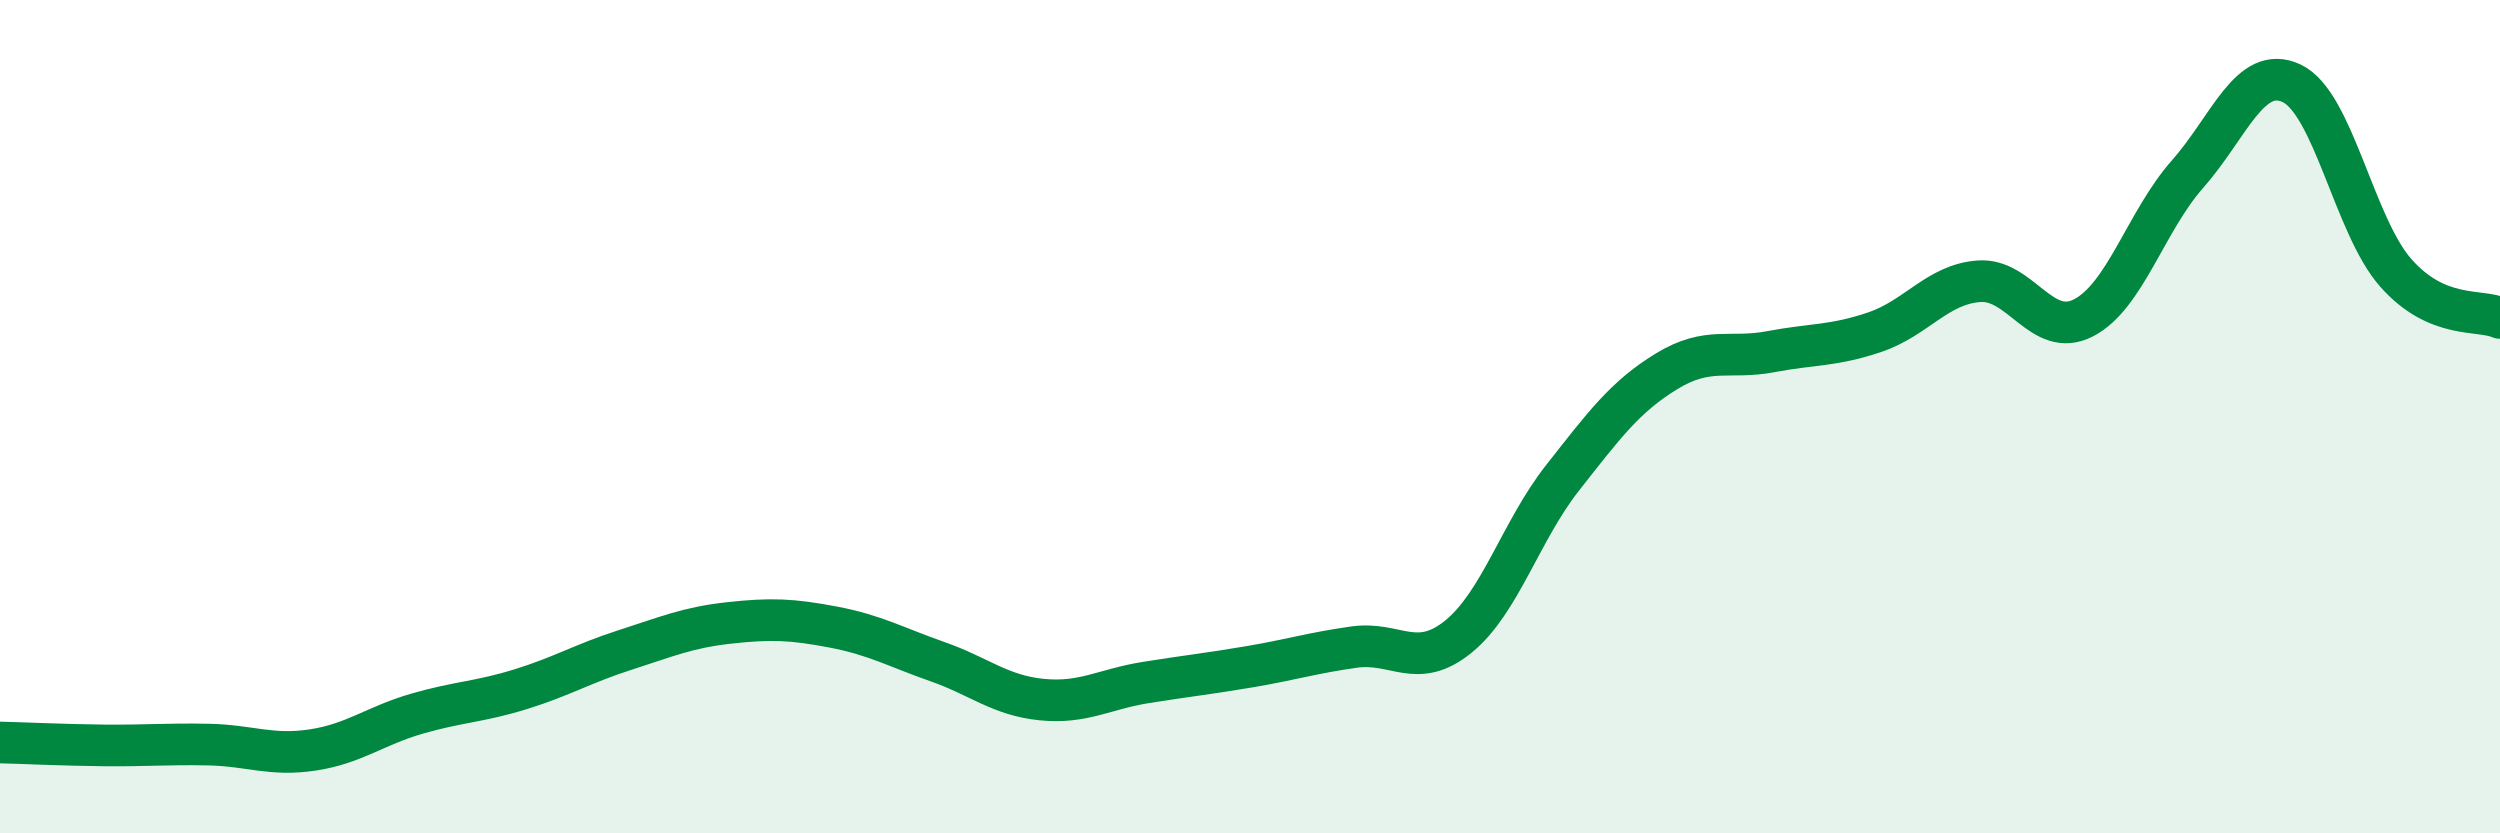
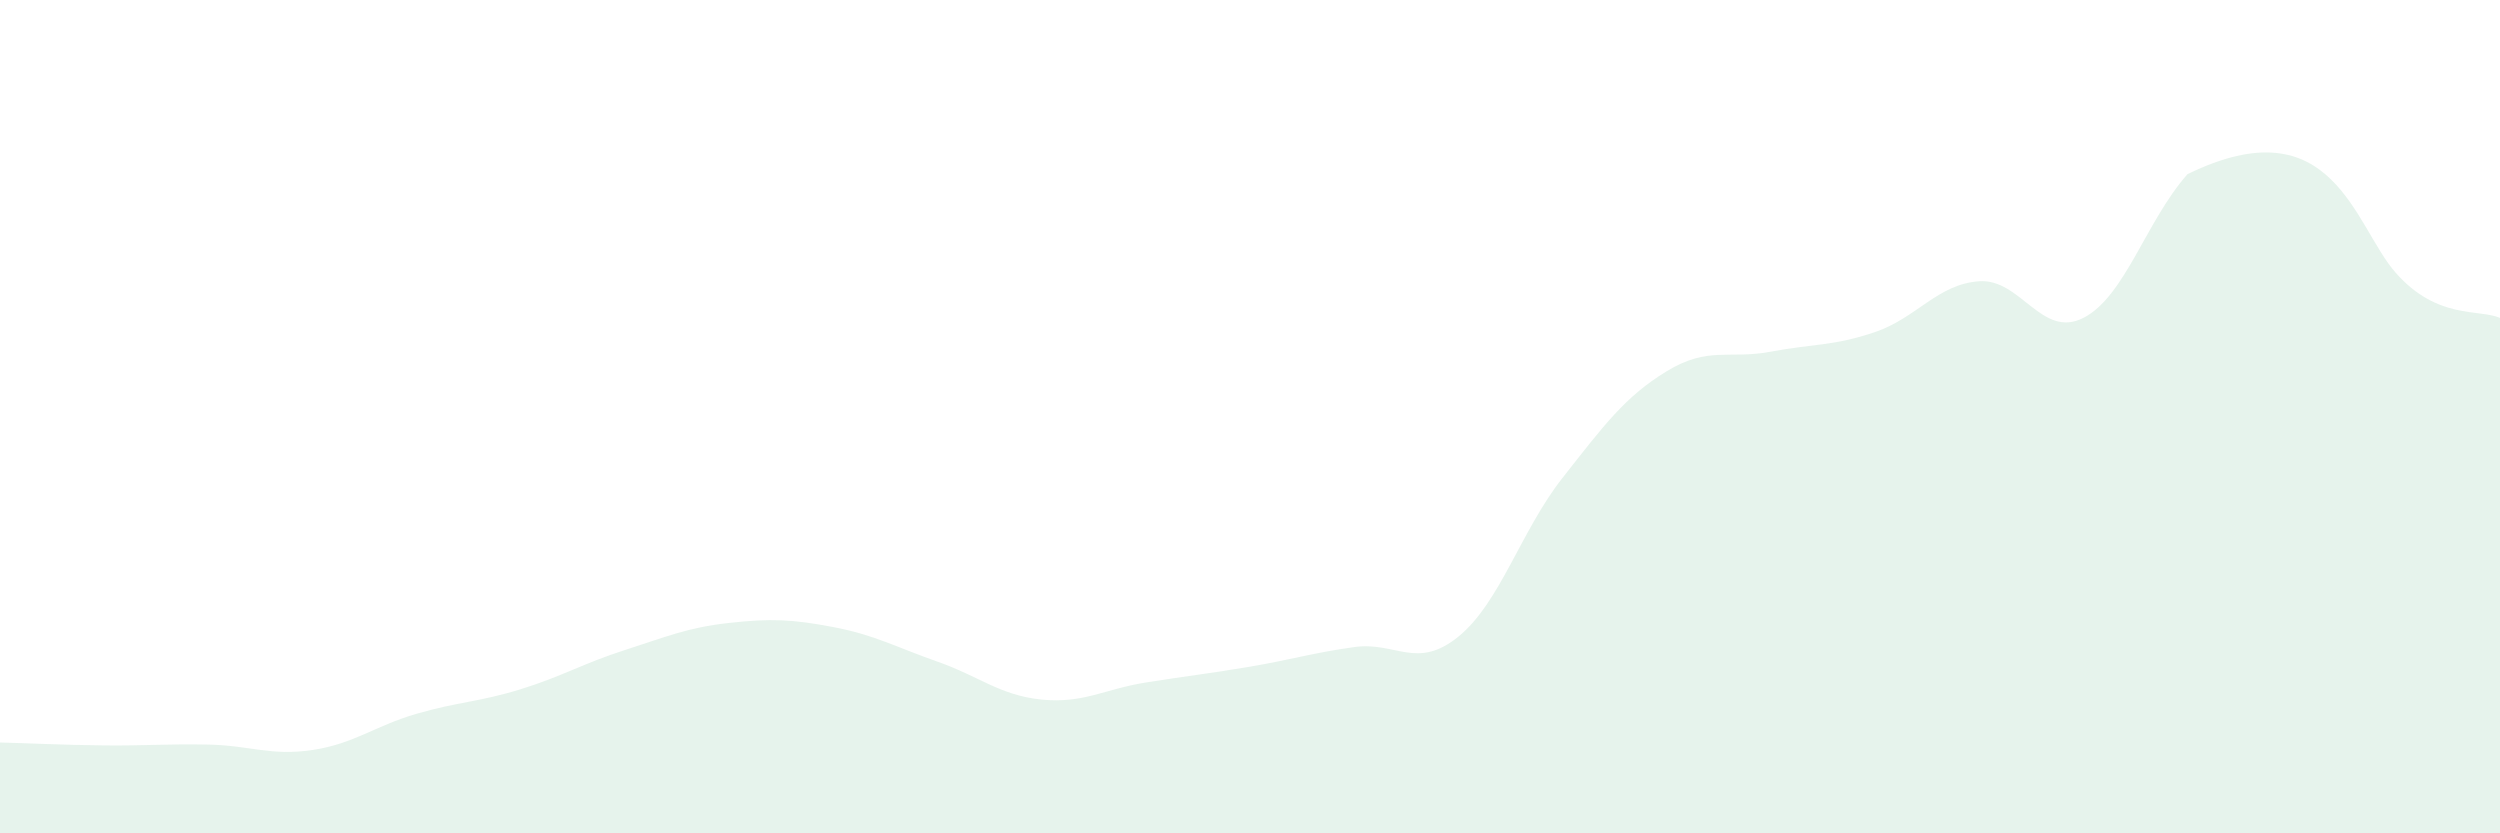
<svg xmlns="http://www.w3.org/2000/svg" width="60" height="20" viewBox="0 0 60 20">
-   <path d="M 0,17.82 C 0.5,17.83 1.5,17.88 2.5,17.89 C 3.5,17.9 4,17.85 5,17.87 C 6,17.89 6.5,18.15 7.5,18 C 8.5,17.85 9,17.42 10,17.13 C 11,16.84 11.5,16.85 12.5,16.54 C 13.5,16.23 14,15.92 15,15.6 C 16,15.28 16.5,15.06 17.5,14.95 C 18.5,14.84 19,14.86 20,15.05 C 21,15.24 21.5,15.53 22.5,15.88 C 23.5,16.23 24,16.69 25,16.79 C 26,16.89 26.5,16.54 27.5,16.38 C 28.5,16.22 29,16.17 30,16 C 31,15.83 31.5,15.67 32.5,15.53 C 33.5,15.39 34,16.09 35,15.28 C 36,14.47 36.5,12.74 37.5,11.47 C 38.5,10.2 39,9.52 40,8.91 C 41,8.3 41.5,8.63 42.5,8.44 C 43.5,8.25 44,8.31 45,7.97 C 46,7.63 46.5,6.82 47.5,6.75 C 48.5,6.68 49,8.14 50,7.63 C 51,7.12 51.5,5.31 52.5,4.18 C 53.5,3.05 54,1.53 55,2 C 56,2.47 56.5,5.42 57.5,6.55 C 58.5,7.68 59.5,7.41 60,7.63L60 20L0 20Z" fill="#008740" opacity="0.1" stroke-linecap="round" stroke-linejoin="round" />
-   <path d="M 0,17.82 C 0.5,17.83 1.5,17.88 2.5,17.89 C 3.5,17.9 4,17.85 5,17.87 C 6,17.89 6.5,18.15 7.5,18 C 8.5,17.85 9,17.42 10,17.13 C 11,16.84 11.5,16.85 12.5,16.54 C 13.5,16.23 14,15.92 15,15.6 C 16,15.28 16.5,15.06 17.5,14.95 C 18.5,14.84 19,14.86 20,15.05 C 21,15.24 21.5,15.53 22.5,15.88 C 23.5,16.23 24,16.69 25,16.79 C 26,16.89 26.5,16.54 27.5,16.38 C 28.5,16.22 29,16.17 30,16 C 31,15.83 31.5,15.67 32.5,15.53 C 33.5,15.39 34,16.09 35,15.28 C 36,14.47 36.5,12.74 37.5,11.47 C 38.5,10.2 39,9.52 40,8.91 C 41,8.3 41.5,8.63 42.5,8.44 C 43.5,8.25 44,8.31 45,7.97 C 46,7.63 46.5,6.82 47.5,6.75 C 48.5,6.68 49,8.14 50,7.63 C 51,7.12 51.5,5.31 52.5,4.18 C 53.5,3.05 54,1.53 55,2 C 56,2.47 56.5,5.42 57.5,6.55 C 58.5,7.68 59.5,7.41 60,7.63" stroke="#008740" stroke-width="1" fill="none" stroke-linecap="round" stroke-linejoin="round" />
+   <path d="M 0,17.82 C 0.5,17.83 1.5,17.88 2.5,17.89 C 3.5,17.9 4,17.85 5,17.87 C 6,17.89 6.5,18.15 7.5,18 C 8.5,17.85 9,17.42 10,17.13 C 11,16.84 11.5,16.85 12.5,16.54 C 13.5,16.23 14,15.92 15,15.6 C 16,15.28 16.5,15.06 17.5,14.95 C 18.5,14.84 19,14.86 20,15.05 C 21,15.24 21.5,15.53 22.5,15.88 C 23.5,16.23 24,16.69 25,16.79 C 26,16.89 26.5,16.54 27.5,16.38 C 28.5,16.22 29,16.17 30,16 C 31,15.83 31.5,15.67 32.5,15.53 C 33.5,15.39 34,16.09 35,15.28 C 36,14.47 36.5,12.74 37.5,11.47 C 38.5,10.2 39,9.52 40,8.91 C 41,8.3 41.5,8.63 42.5,8.44 C 43.5,8.25 44,8.31 45,7.97 C 46,7.63 46.5,6.82 47.5,6.75 C 48.5,6.68 49,8.14 50,7.63 C 51,7.12 51.5,5.31 52.5,4.18 C 56,2.47 56.5,5.42 57.5,6.55 C 58.5,7.68 59.5,7.41 60,7.63L60 20L0 20Z" fill="#008740" opacity="0.1" stroke-linecap="round" stroke-linejoin="round" />
</svg>